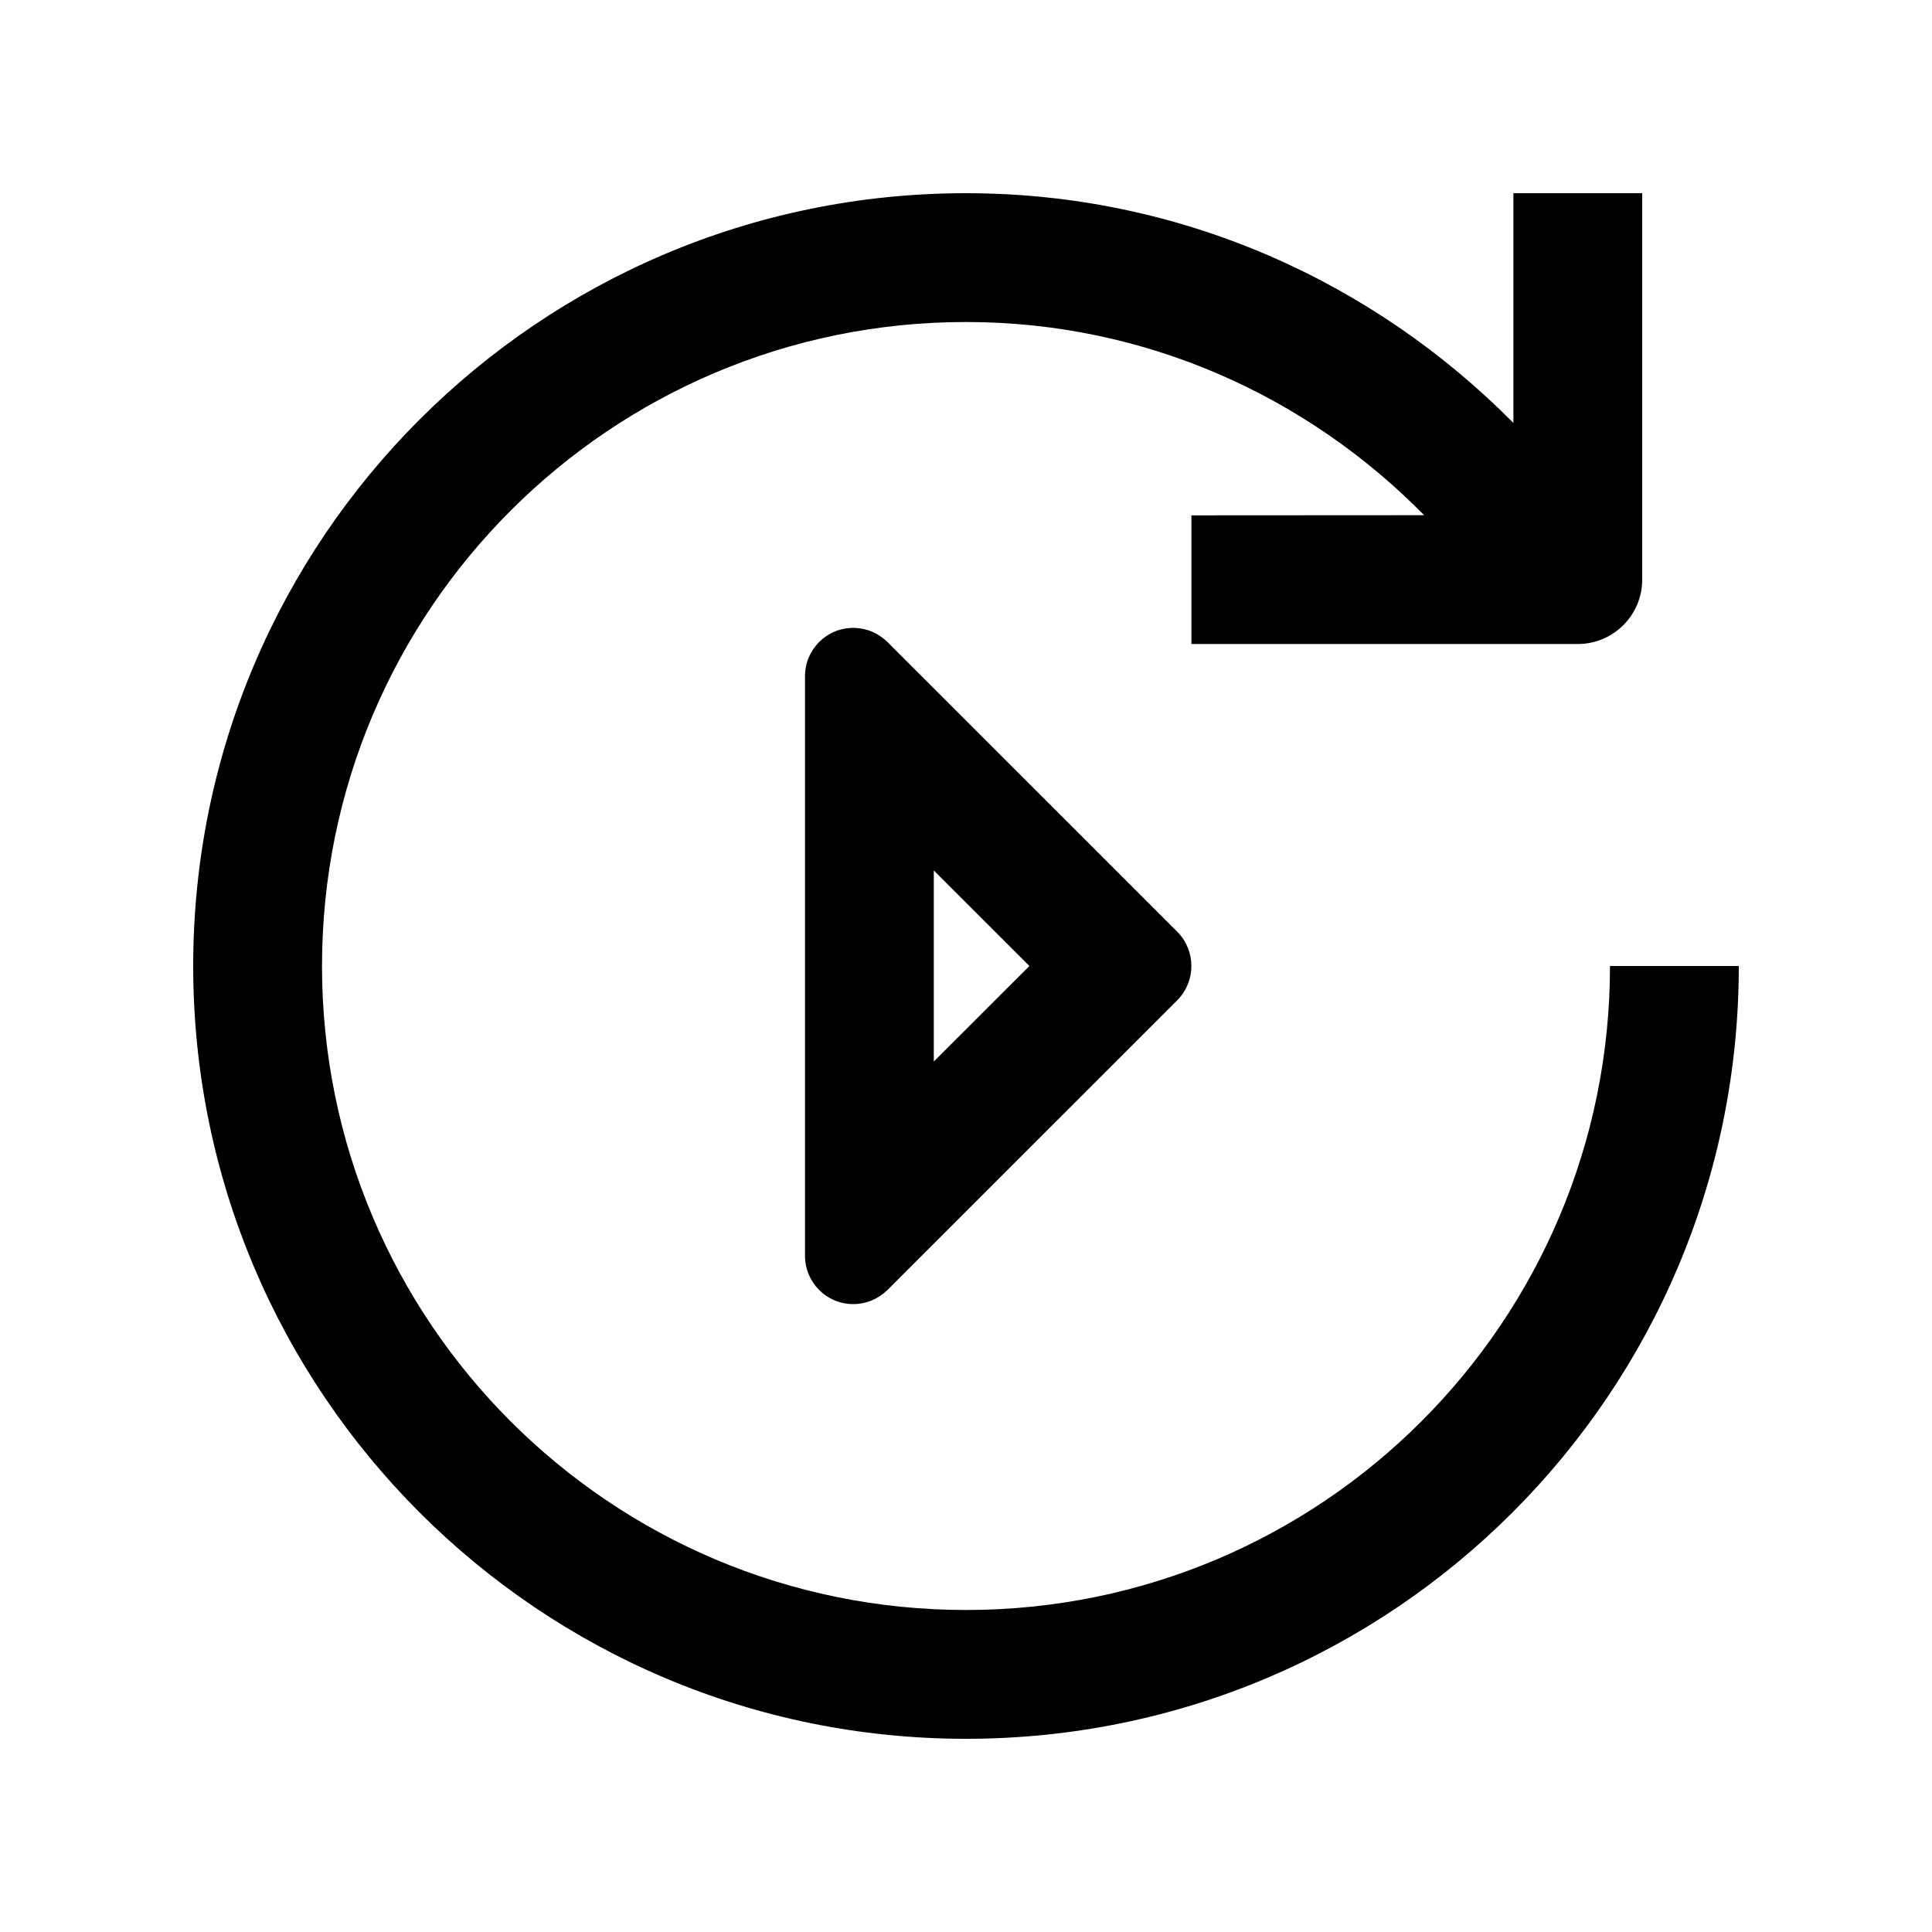
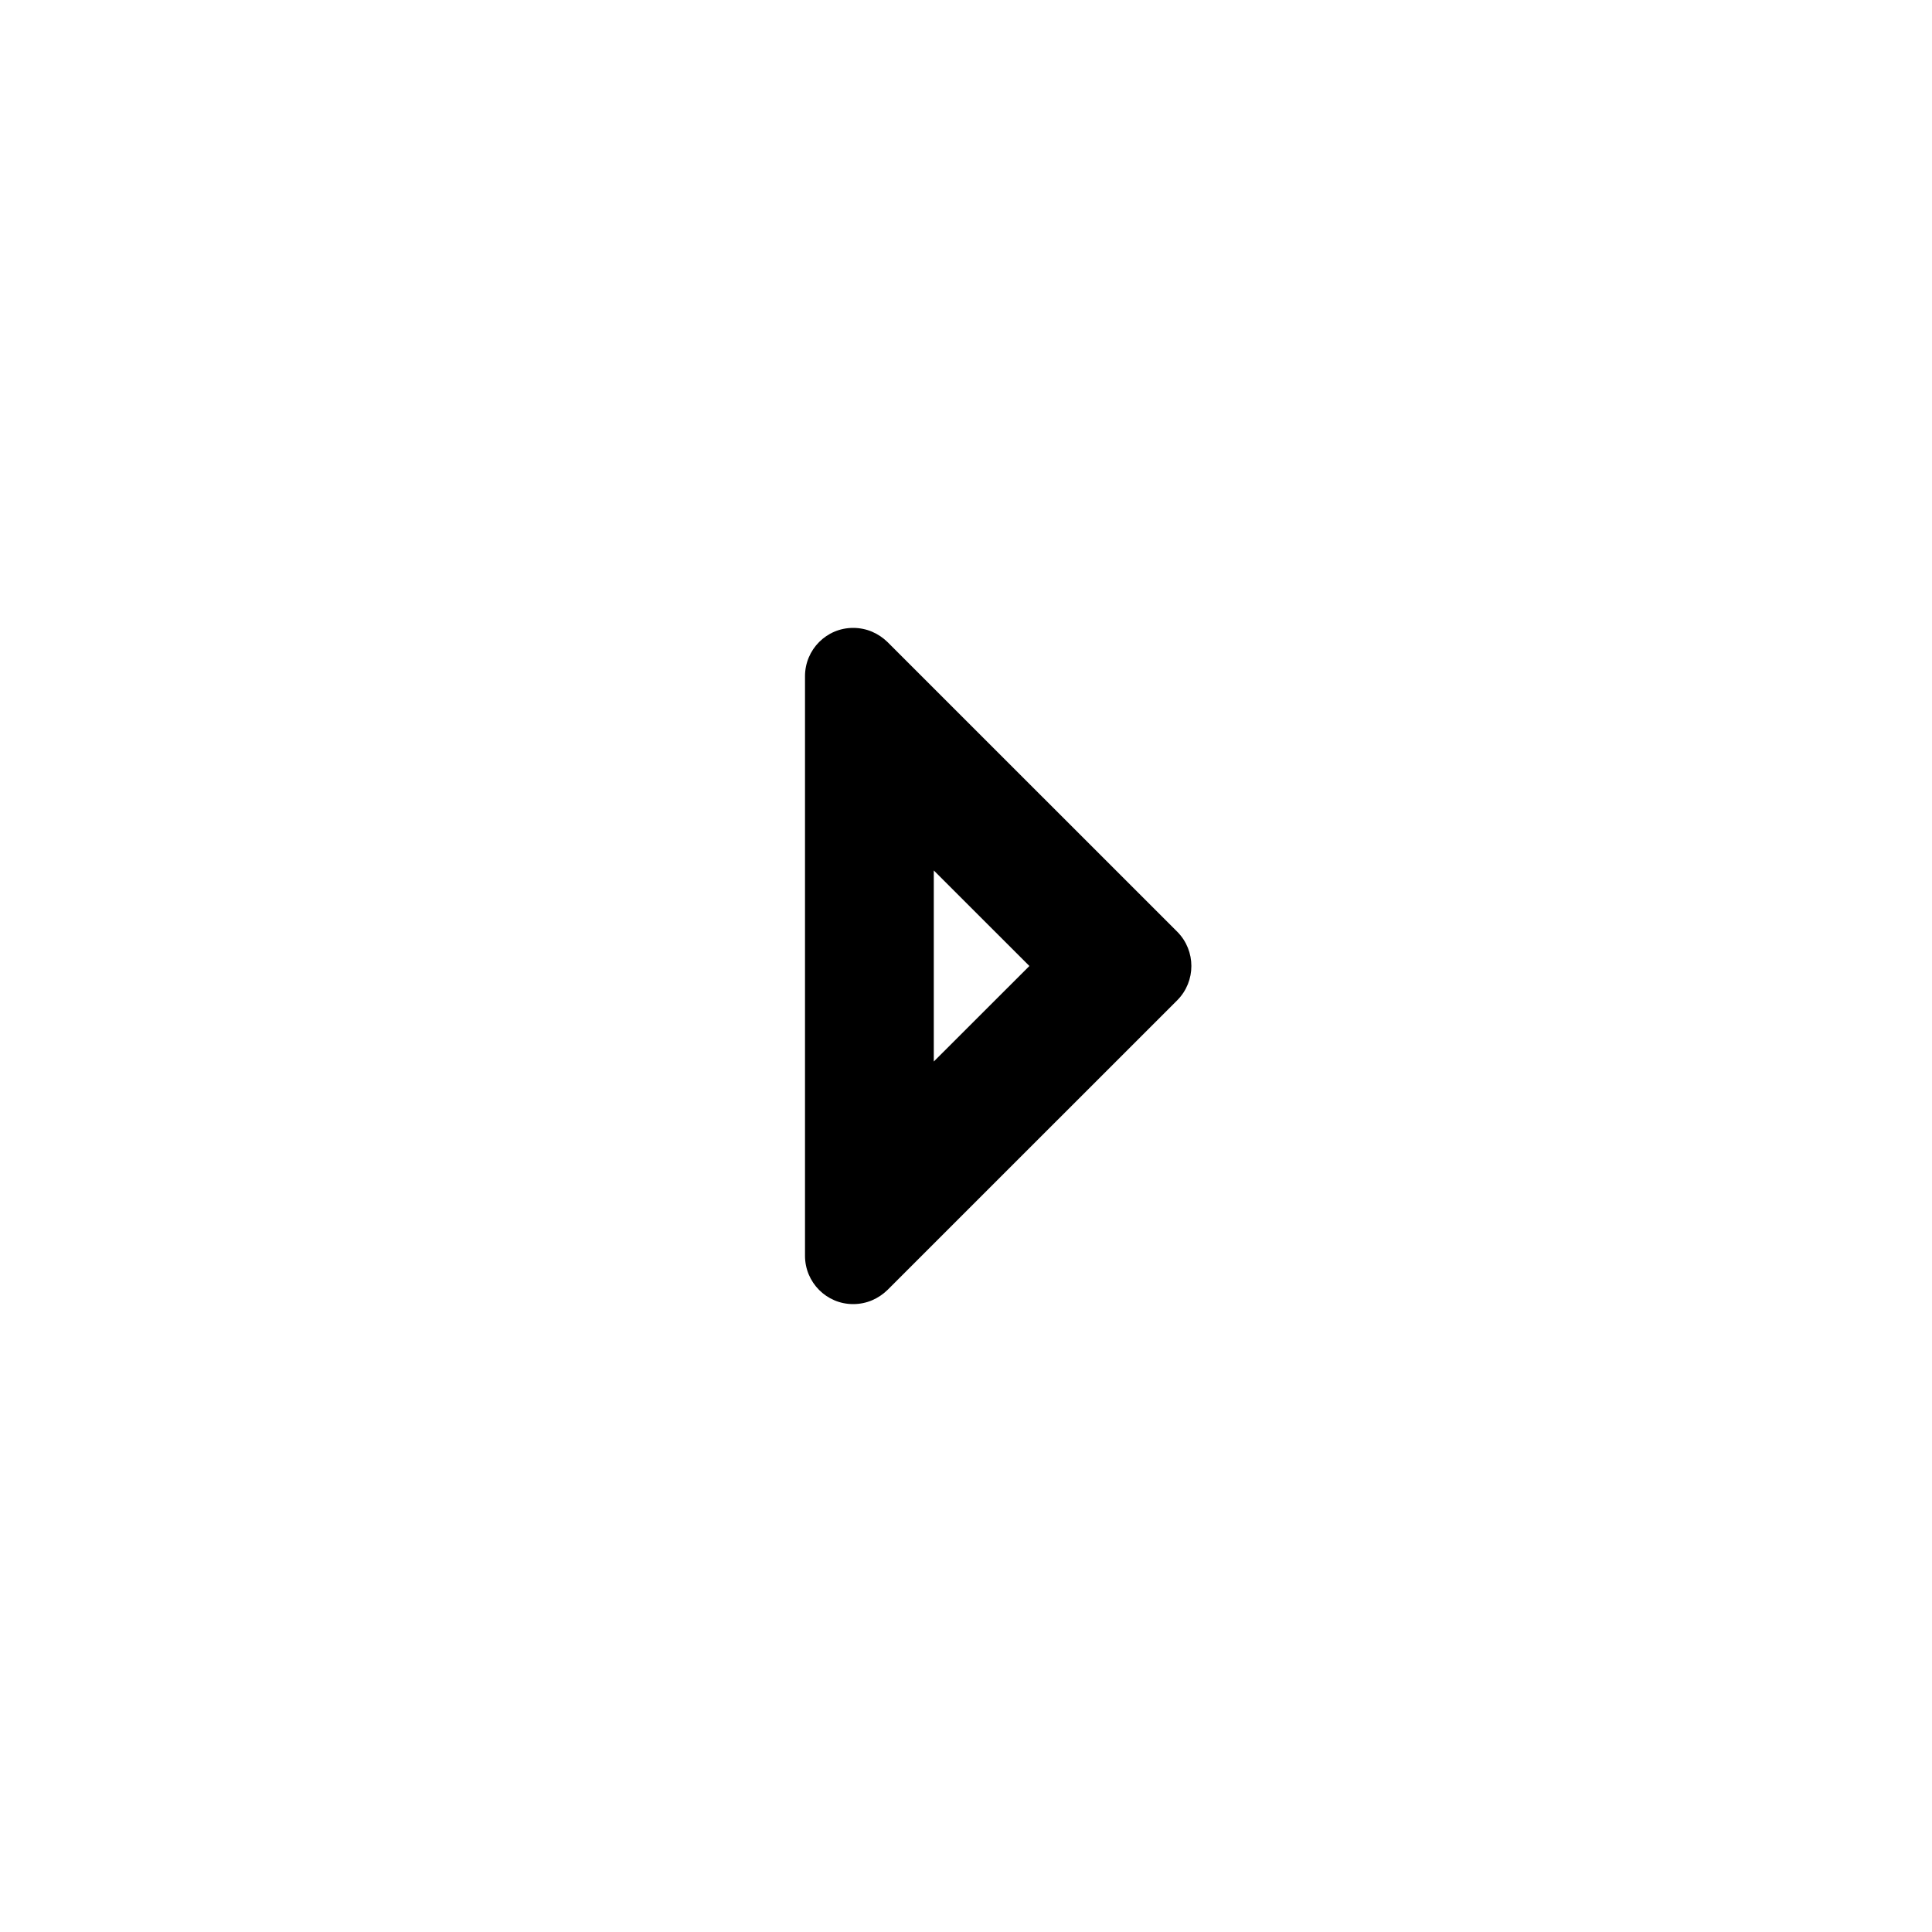
<svg xmlns="http://www.w3.org/2000/svg" version="1.0" id="Layer_1" x="0px" y="0px" width="100px" height="100px" viewBox="0 0 100 100" enable-background="new 0 0 100 100" xml:space="preserve">
-   <path d="M83.333,50c0,18.411-14.922,33.333-33.333,33.333c-18.408,0-33.333-14.922-33.333-33.333  c0-18.408,14.925-33.333,33.333-33.333c9.304,0,17.669,3.854,23.714,10l-12.047,0.007v6.66h20C83.506,33.333,85,31.842,85,30V10  h-6.667v11.891C71.094,14.58,61.106,10,50,10c-22.09,0-40,17.91-40,40c0,22.093,17.91,40,40,40c22.093,0,40-17.907,40-40H83.333z" />
  <path d="M60.94,48.232l-15.003-15c-0.462-0.449-1.074-0.732-1.78-0.732c-1.377,0-2.49,1.123-2.49,2.5v30c0,1.377,1.113,2.5,2.49,2.5  c0.706,0,1.318-0.283,1.78-0.732l15.003-15C61.907,50.791,61.907,49.209,60.94,48.232z M48.333,54.944v-9.889L53.281,50  L48.333,54.944z" />
</svg>